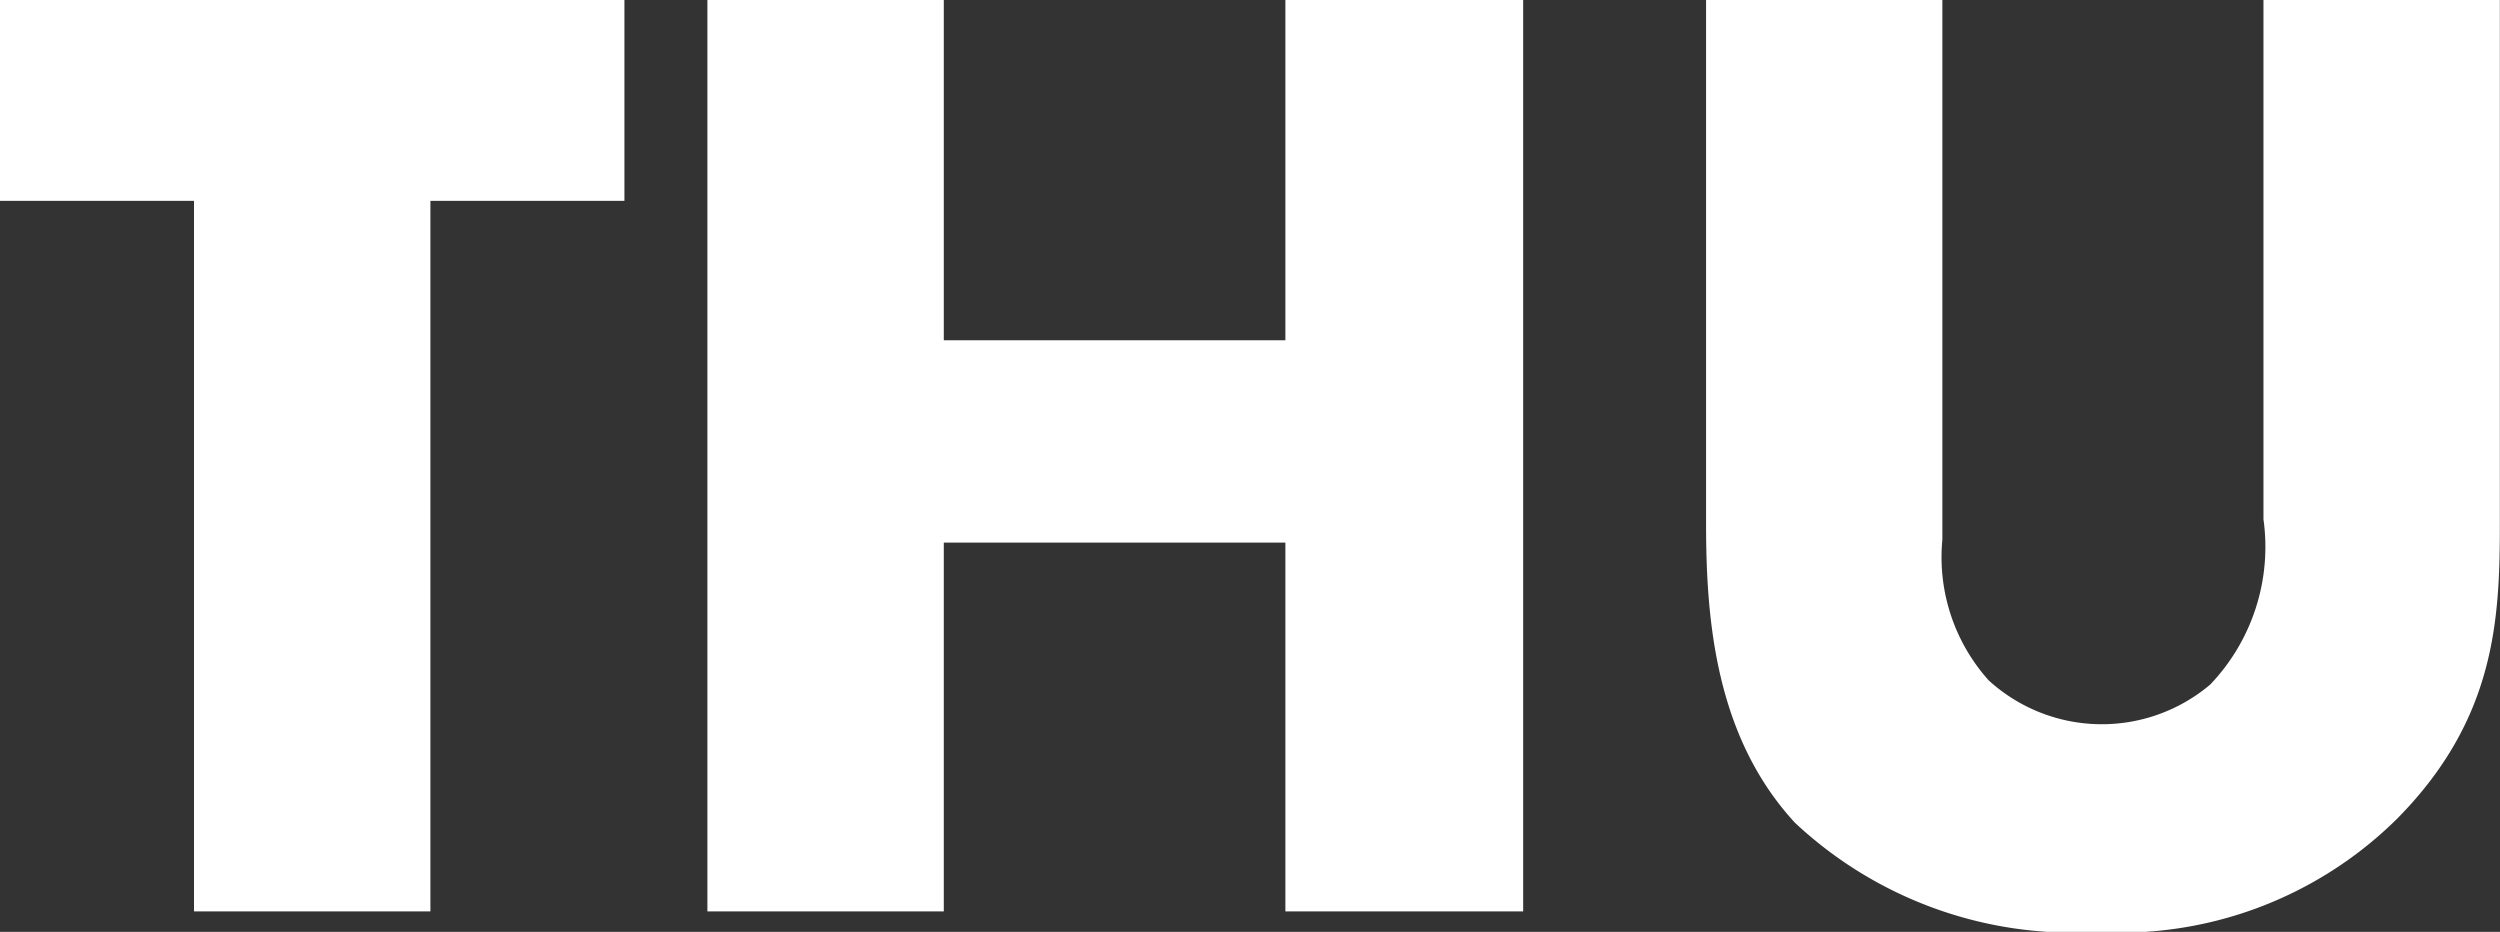
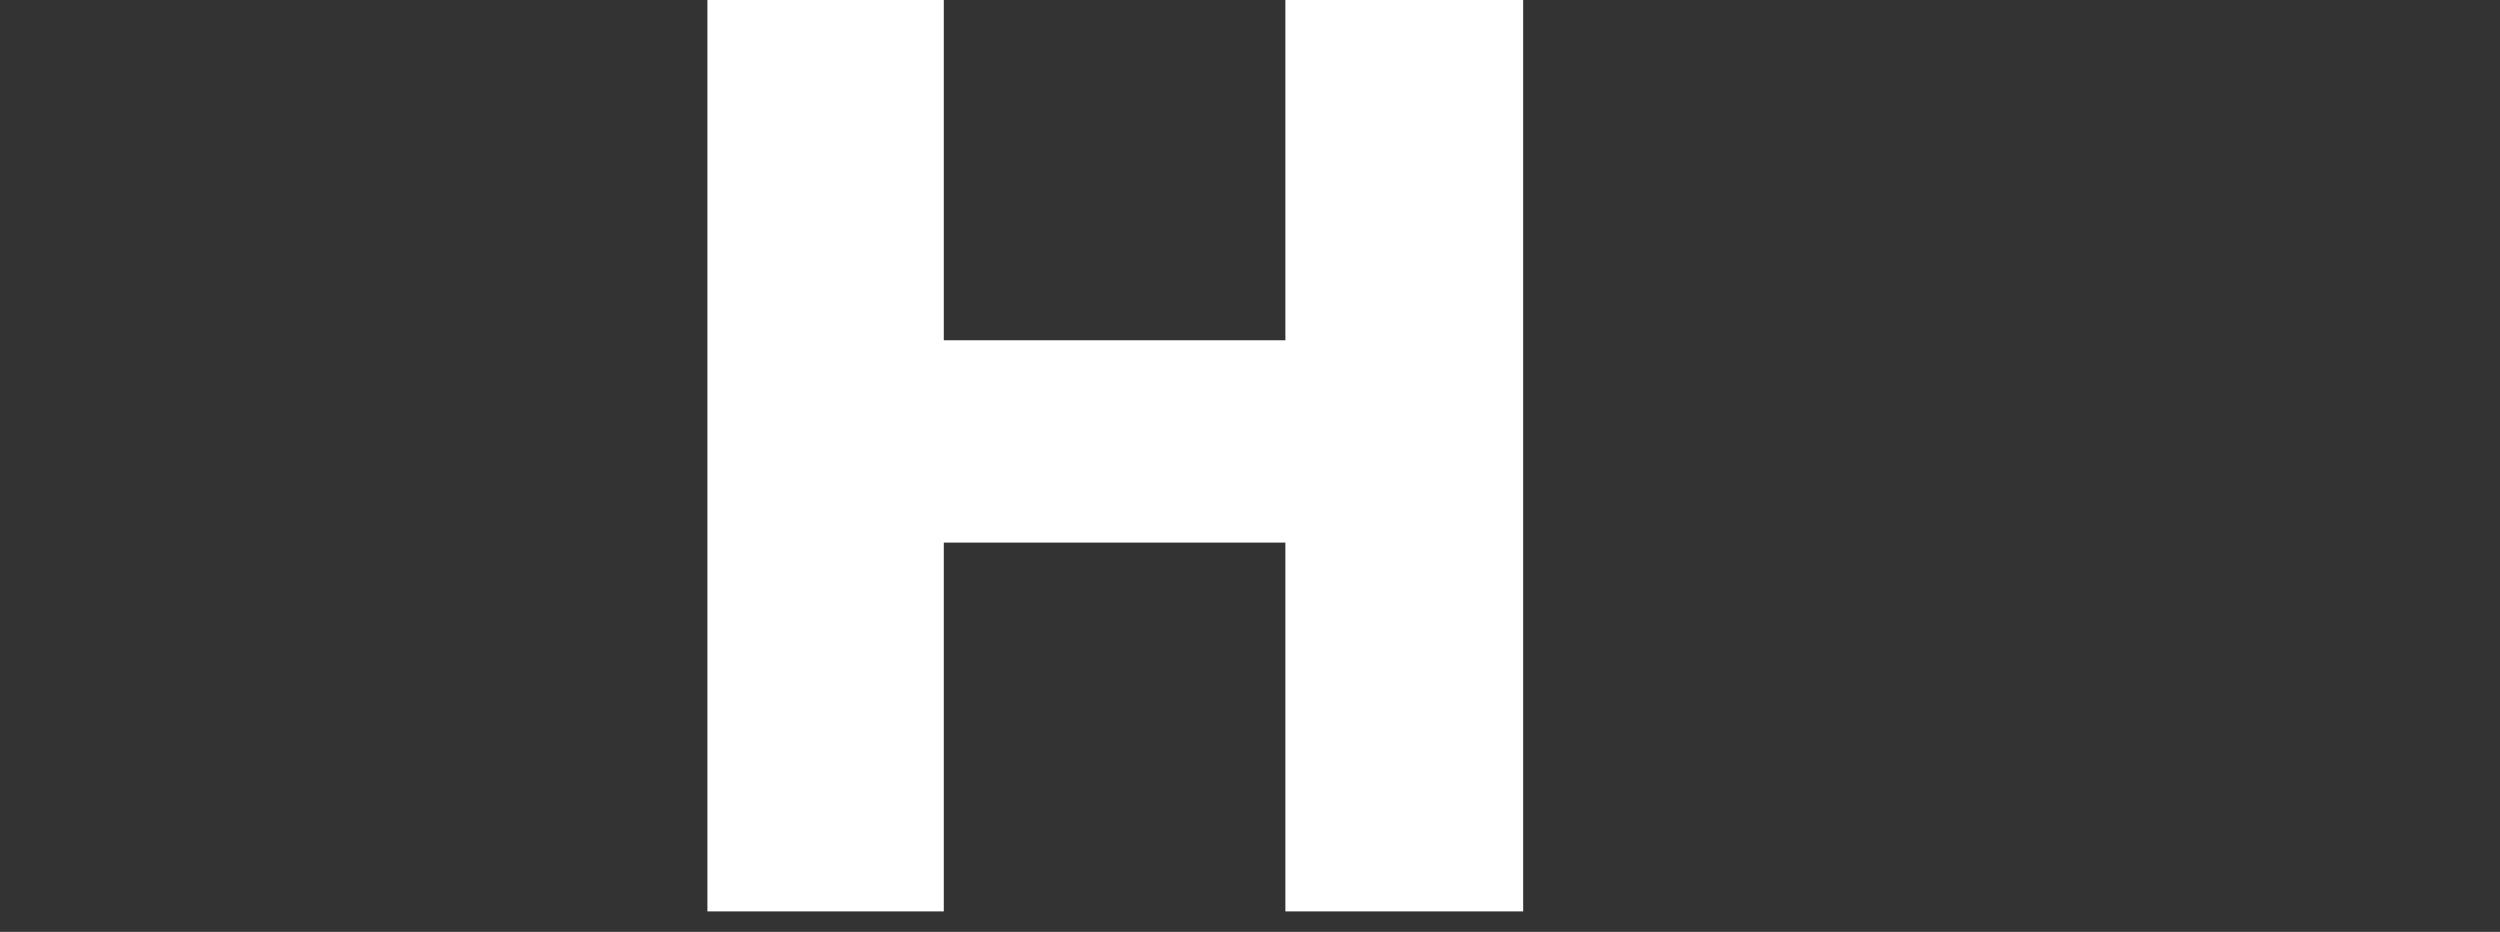
<svg xmlns="http://www.w3.org/2000/svg" id="thu" width="50.162" height="18.698" viewBox="0 0 50.162 18.698">
  <rect x="0" y="0" width="50.162" height="18.698" fill="#333333" stroke="none" />
  <g id="グループ_3453" data-name="グループ 3453">
-     <path id="パス_760" data-name="パス 760" d="M8.636,4.03V18.287H3.893V4.03H0V0H12.529V4.03Z" fill="#fff" />
    <path id="パス_761" data-name="パス 761" d="M56.513,6.827h6.854V0h4.771V18.287H63.367v-7.4H56.513v7.4H51.77V0h4.743Z" transform="translate(-37.576)" fill="#fff" />
-     <path id="パス_762" data-name="パス 762" d="M129.6,0V10.83a3.7,3.7,0,0,0,.932,2.824,3.369,3.369,0,0,0,4.442.082,4,4,0,0,0,1.069-3.317V0h4.743V10.5c0,1.919-.082,3.921-2.056,5.922A7.9,7.9,0,0,1,132.7,18.7a8.165,8.165,0,0,1-6.059-2.193c-1.59-1.727-1.782-4.058-1.782-6V0Z" transform="translate(-90.627)" fill="#fff" />
  </g>
</svg>